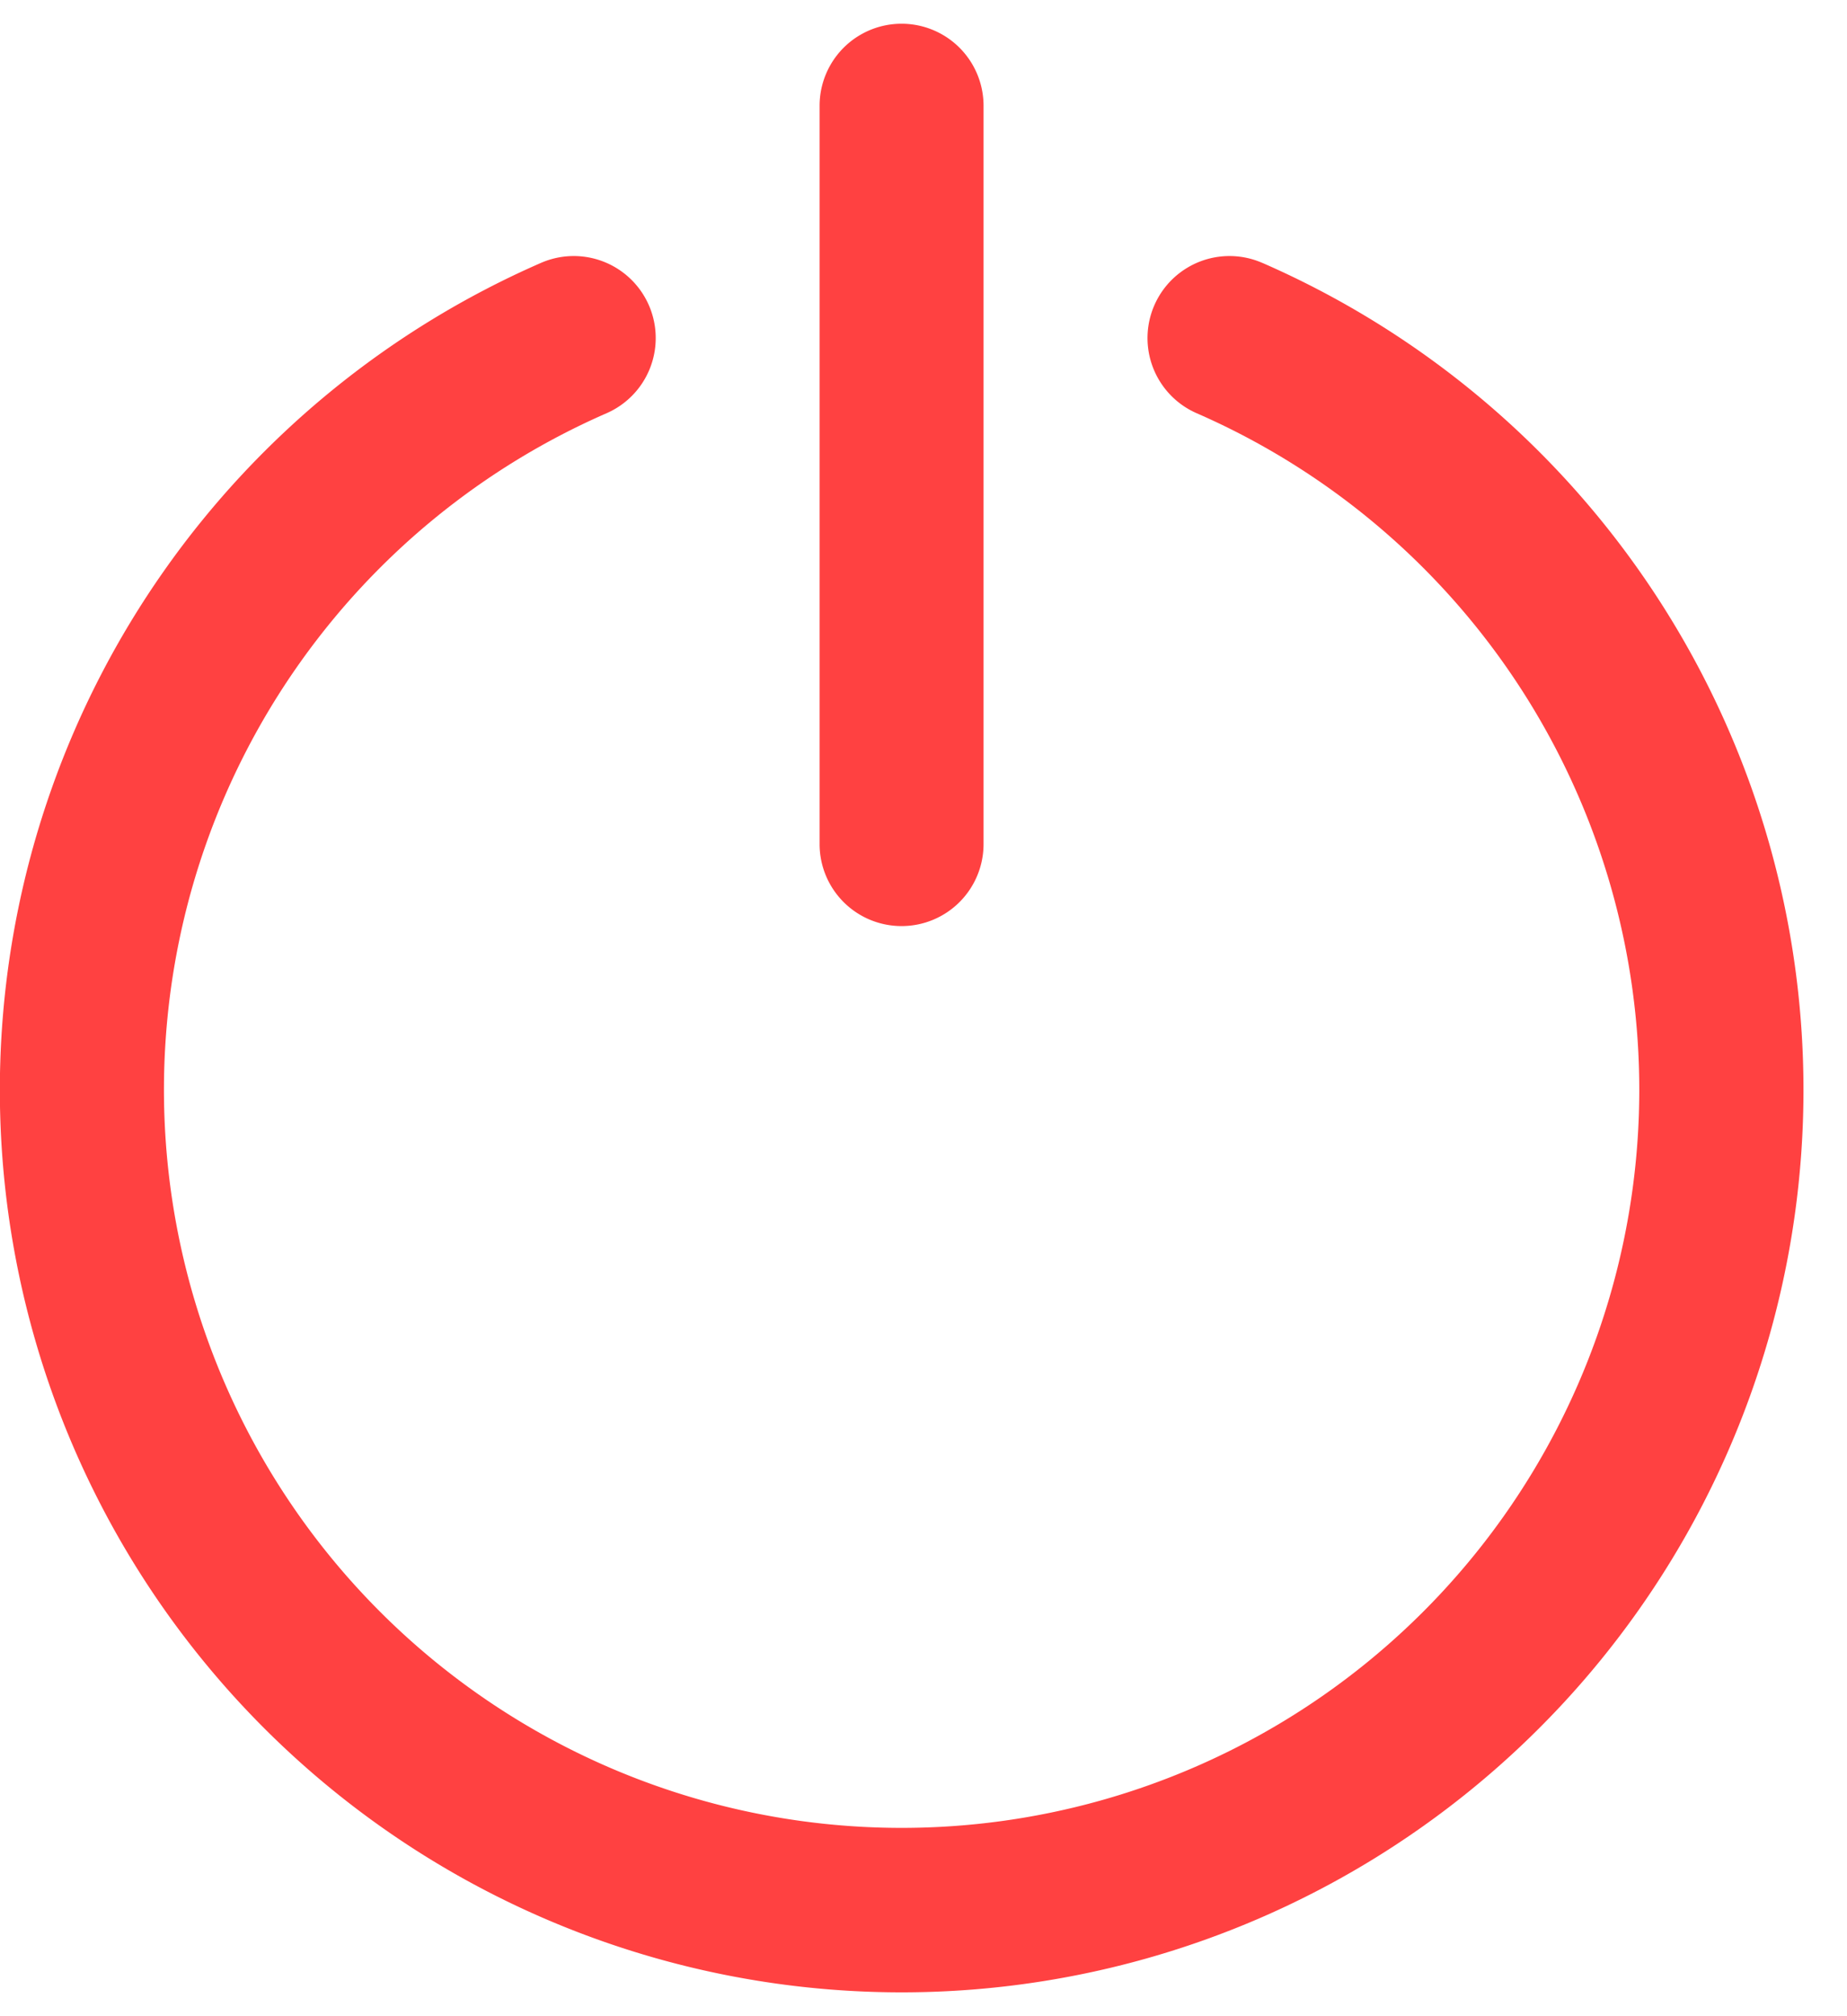
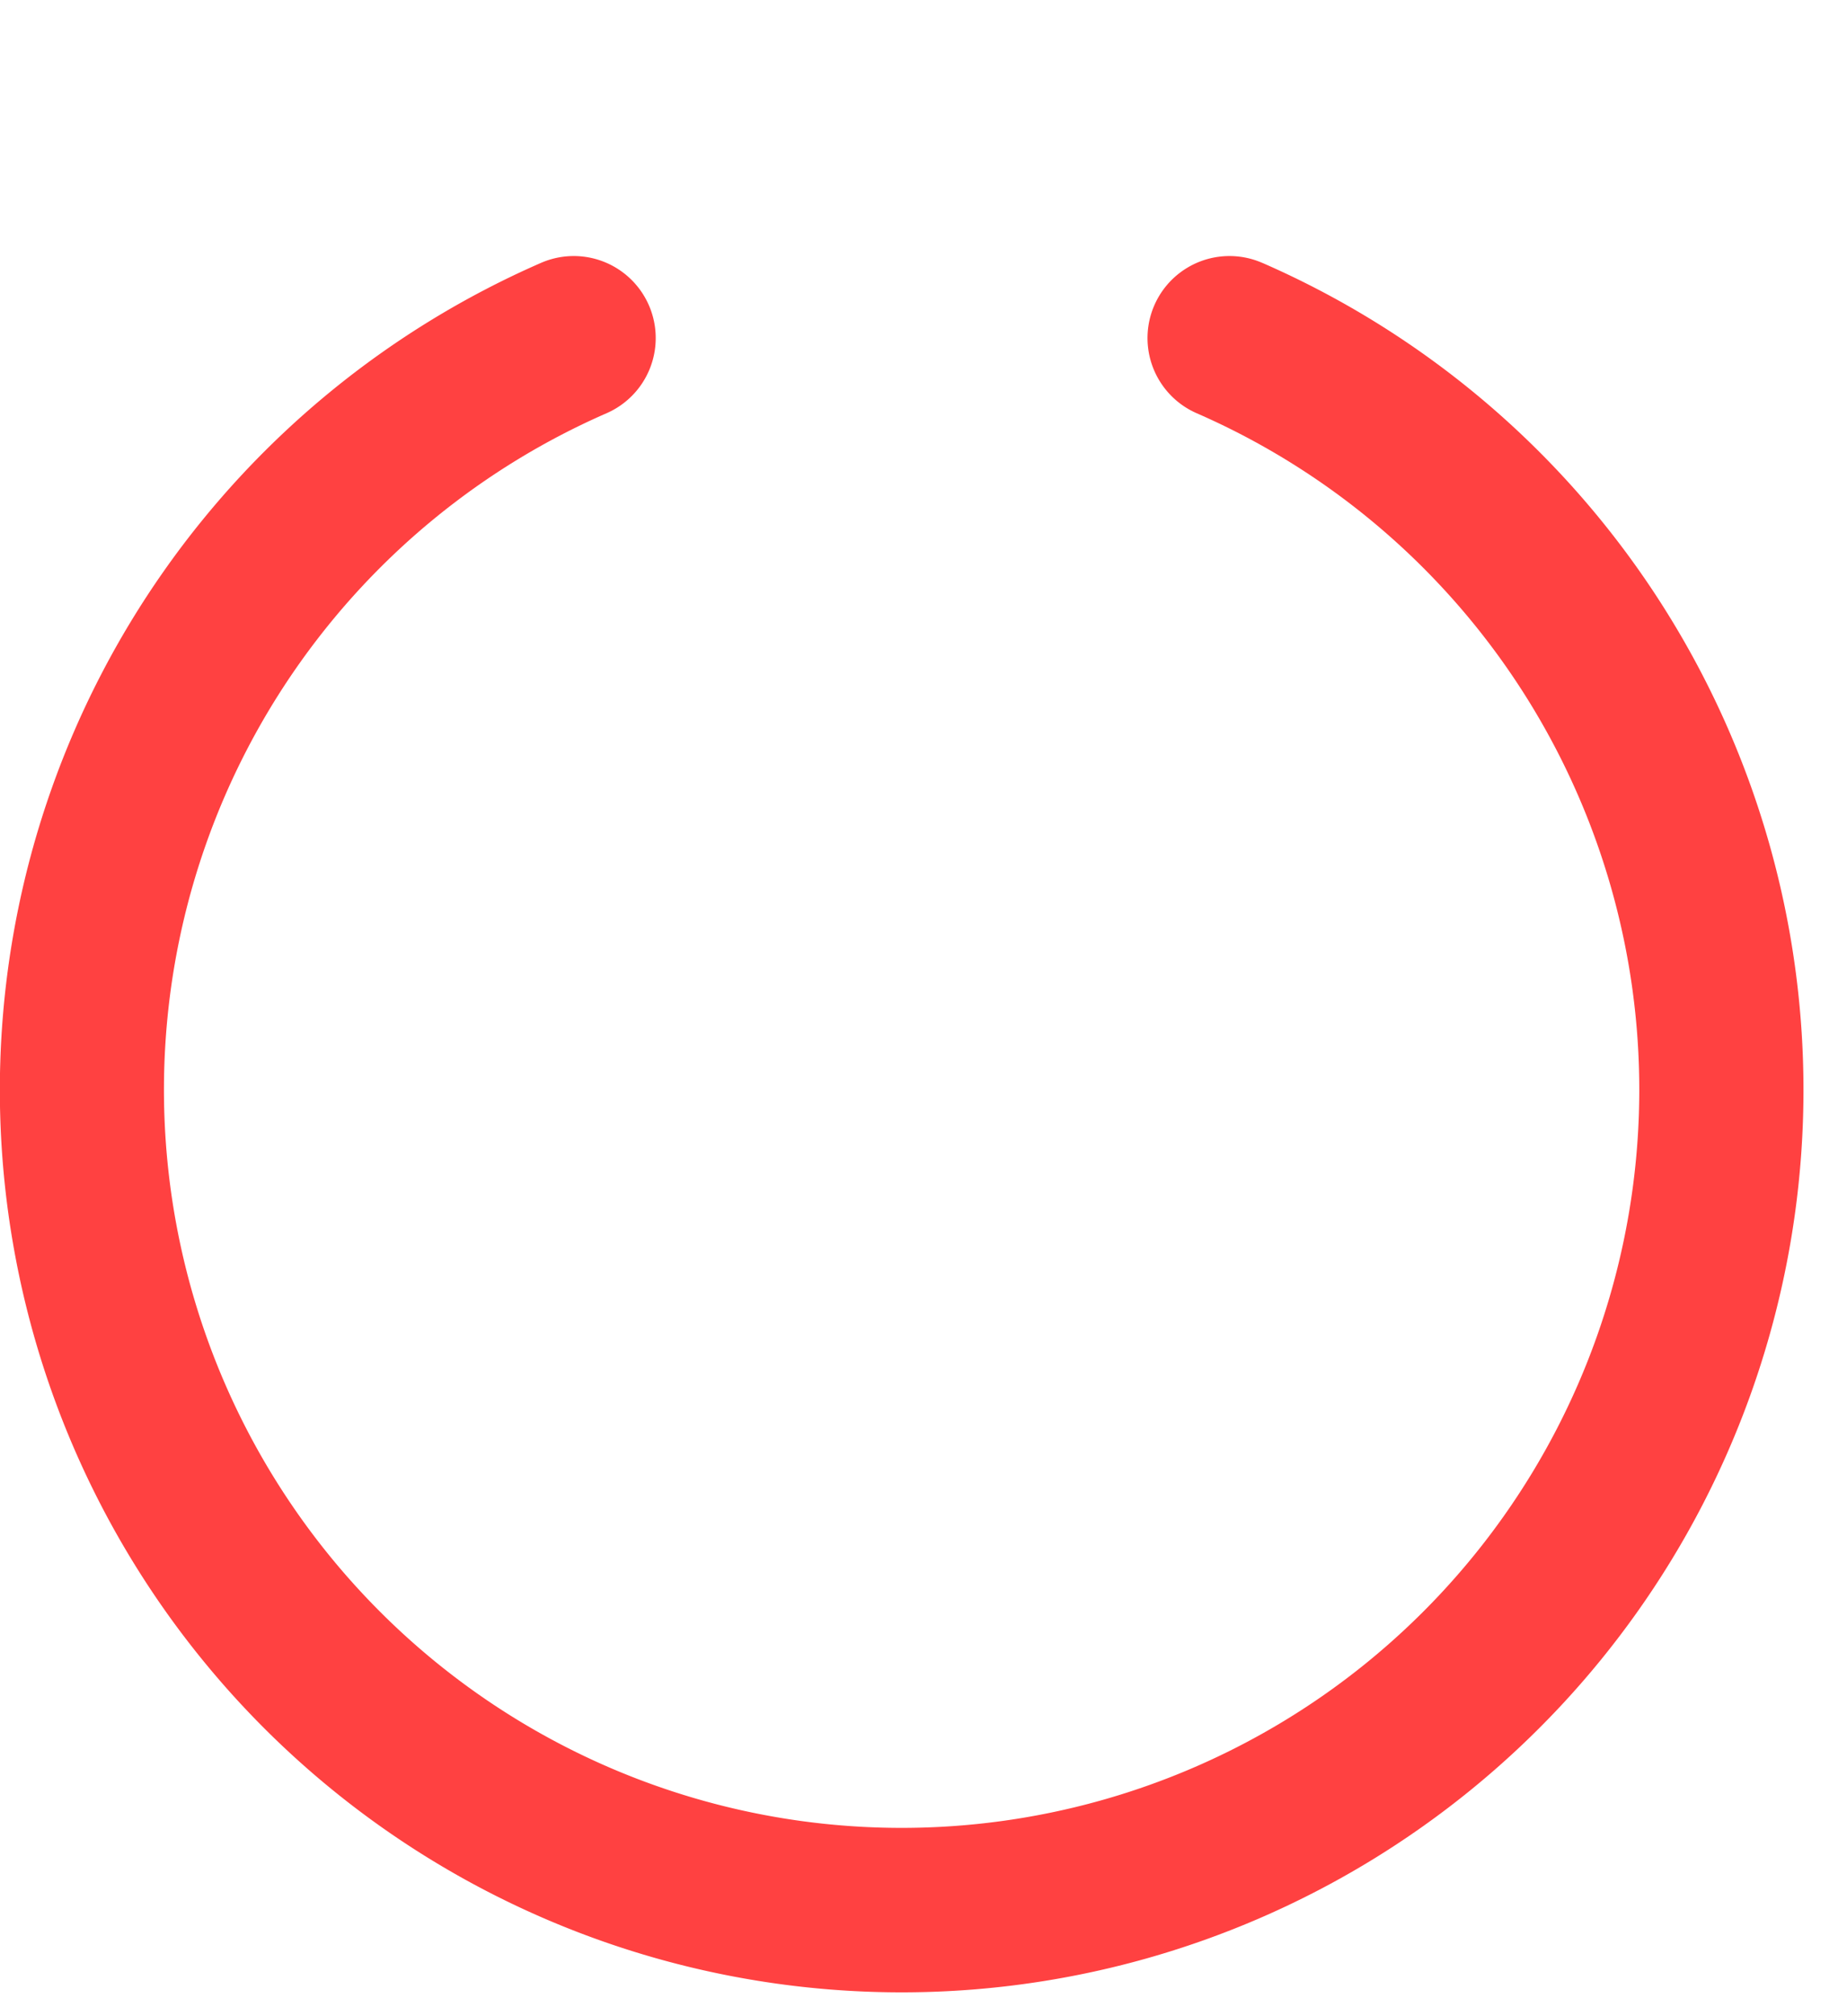
<svg xmlns="http://www.w3.org/2000/svg" width="19.04" height="20.771" viewBox="0 0 19.50 20.771">
  <g id="icone_se_deconnecter" transform="translate(-21.331)">
    <g id="Groupe_520" data-name="Groupe 520" transform="translate(21.331)">
      <g id="Groupe_519" data-name="Groupe 519" transform="translate(0)">
        <path id="Tracé_41163" data-name="Tracé 41163" d="M34.658,60.479a.865.865,0,1,0-.693,1.586,7.788,7.788,0,1,1-6.23,0,.865.865,0,0,0-.693-1.586,9.521,9.521,0,1,0,7.617,0Z" transform="translate(-21.331 -57.956)" fill="#ff4141" />
-         <path id="Tracé_41164" data-name="Tracé 41164" d="M235.521,9.52a.865.865,0,0,0,.865-.865V.865a.865.865,0,1,0-1.731,0V8.655A.865.865,0,0,0,235.521,9.52Z" transform="translate(-226.002)" fill="#ff4141" />
      </g>
    </g>
  </g>
</svg>